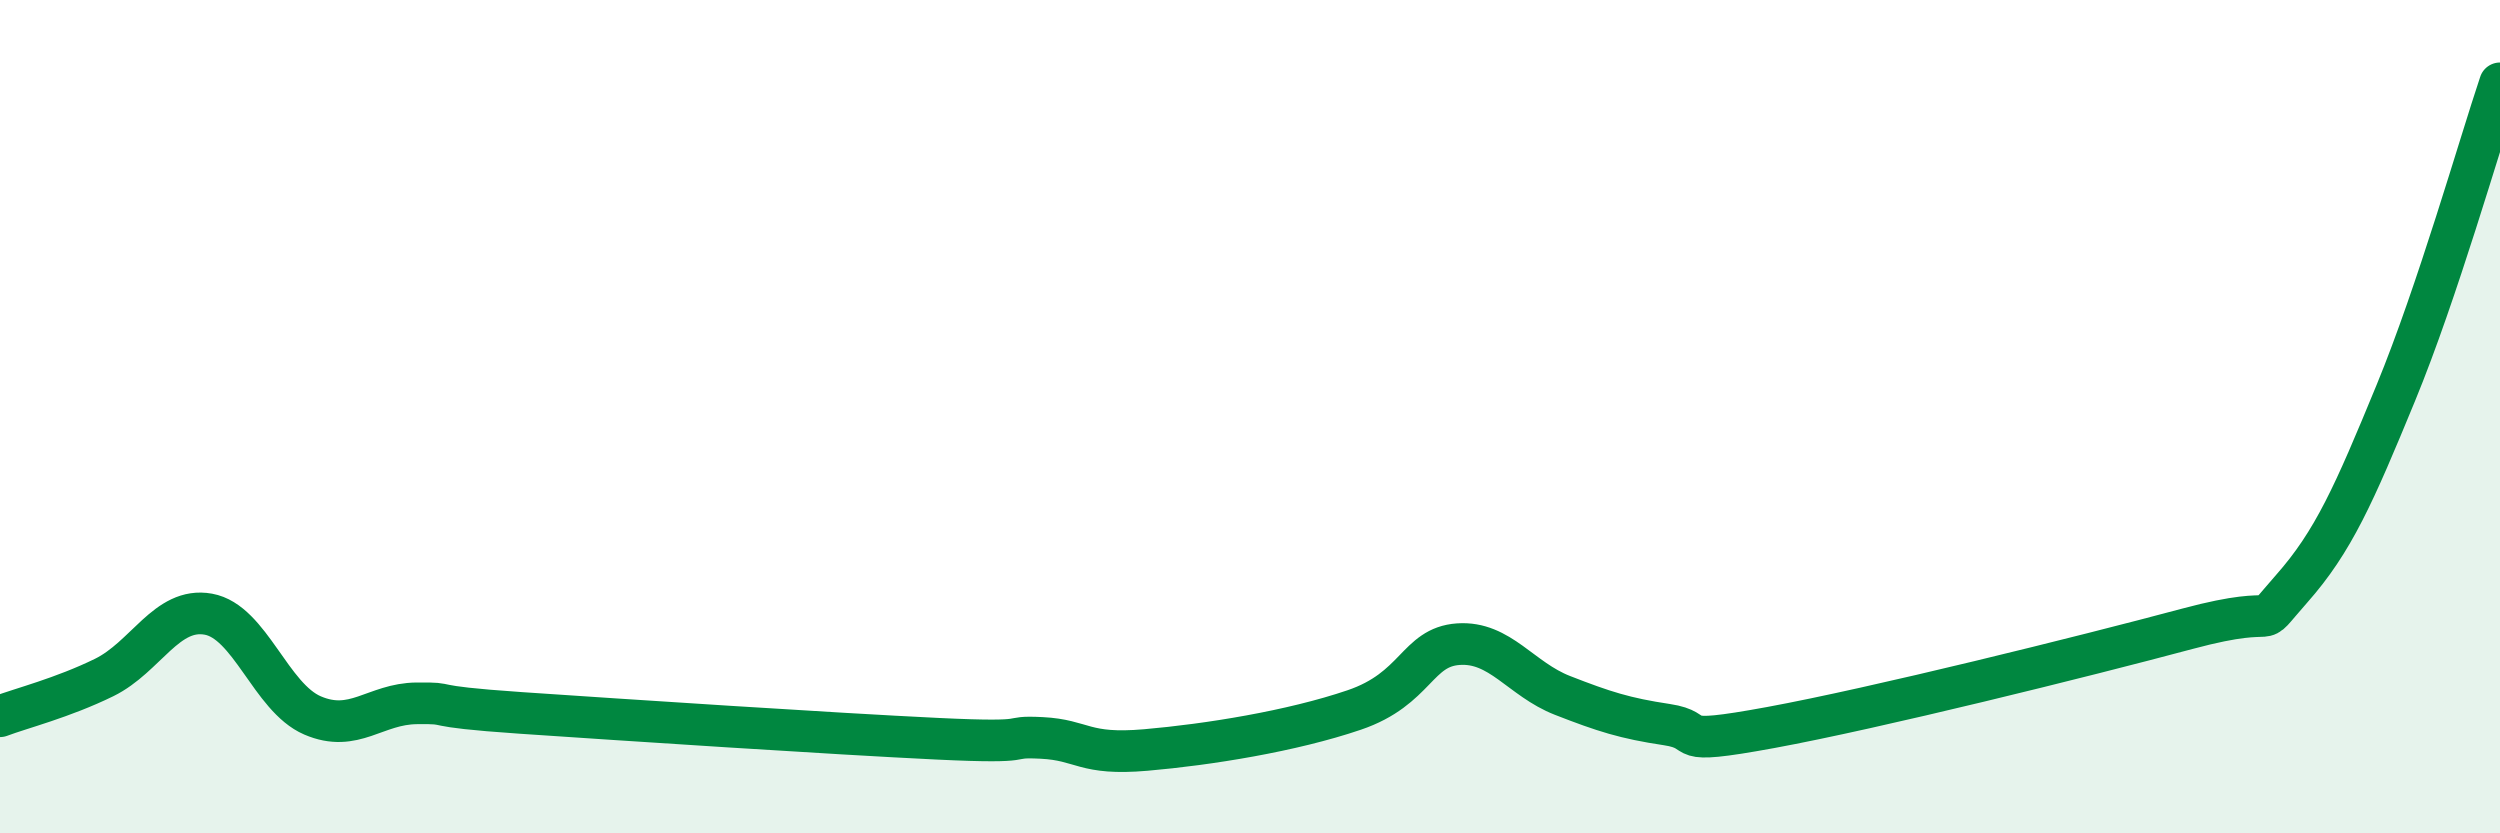
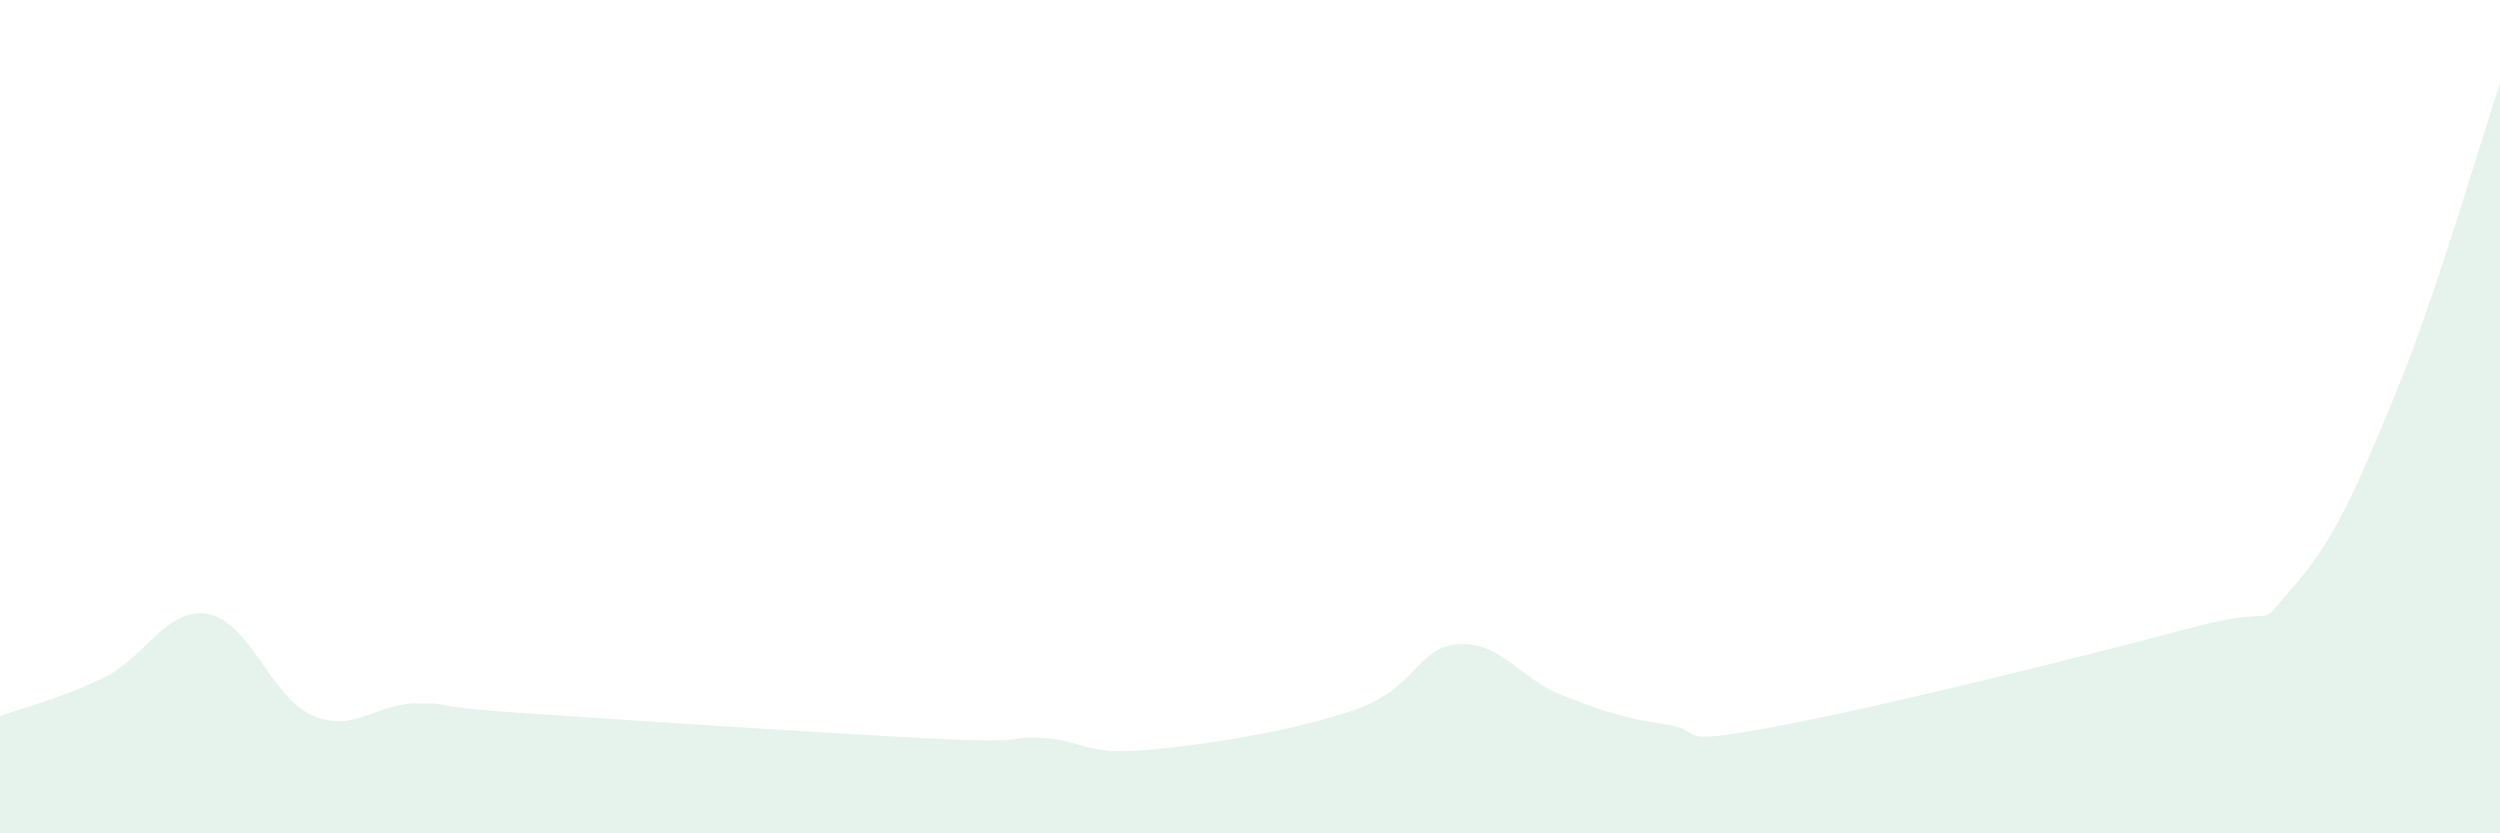
<svg xmlns="http://www.w3.org/2000/svg" width="60" height="20" viewBox="0 0 60 20">
  <path d="M 0,17.19 C 0.5,17 1.5,16.75 2.5,16.26 C 3.5,15.77 4,14.56 5,14.74 C 6,14.92 6.5,16.74 7.5,17.17 C 8.5,17.6 9,16.89 10,16.88 C 11,16.87 10,16.94 12.5,17.11 C 15,17.28 20,17.61 22.5,17.73 C 25,17.85 24,17.66 25,17.71 C 26,17.76 26,18.13 27.5,18 C 29,17.87 31,17.55 32.5,17.04 C 34,16.53 34,15.53 35,15.46 C 36,15.39 36.5,16.3 37.5,16.69 C 38.5,17.08 39,17.24 40,17.39 C 41,17.54 40,17.92 42.5,17.46 C 45,17 50,15.76 52.5,15.09 C 55,14.42 54,15.26 55,14.13 C 56,13 56.5,11.86 57.5,9.43 C 58.5,7 59.5,3.49 60,2L60 20L0 20Z" fill="#008740" opacity="0.1" stroke-linecap="round" stroke-linejoin="round" />
-   <path d="M 0,17.19 C 0.5,17 1.5,16.75 2.5,16.26 C 3.5,15.77 4,14.56 5,14.74 C 6,14.92 6.5,16.74 7.5,17.17 C 8.5,17.6 9,16.89 10,16.88 C 11,16.87 10,16.94 12.5,17.11 C 15,17.28 20,17.61 22.5,17.73 C 25,17.85 24,17.66 25,17.71 C 26,17.76 26,18.13 27.5,18 C 29,17.87 31,17.55 32.5,17.04 C 34,16.53 34,15.53 35,15.46 C 36,15.39 36.5,16.3 37.5,16.69 C 38.5,17.08 39,17.24 40,17.39 C 41,17.54 40,17.92 42.5,17.46 C 45,17 50,15.76 52.5,15.09 C 55,14.42 54,15.26 55,14.13 C 56,13 56.5,11.86 57.5,9.43 C 58.5,7 59.5,3.49 60,2" stroke="#008740" stroke-width="1" fill="none" stroke-linecap="round" stroke-linejoin="round" />
</svg>